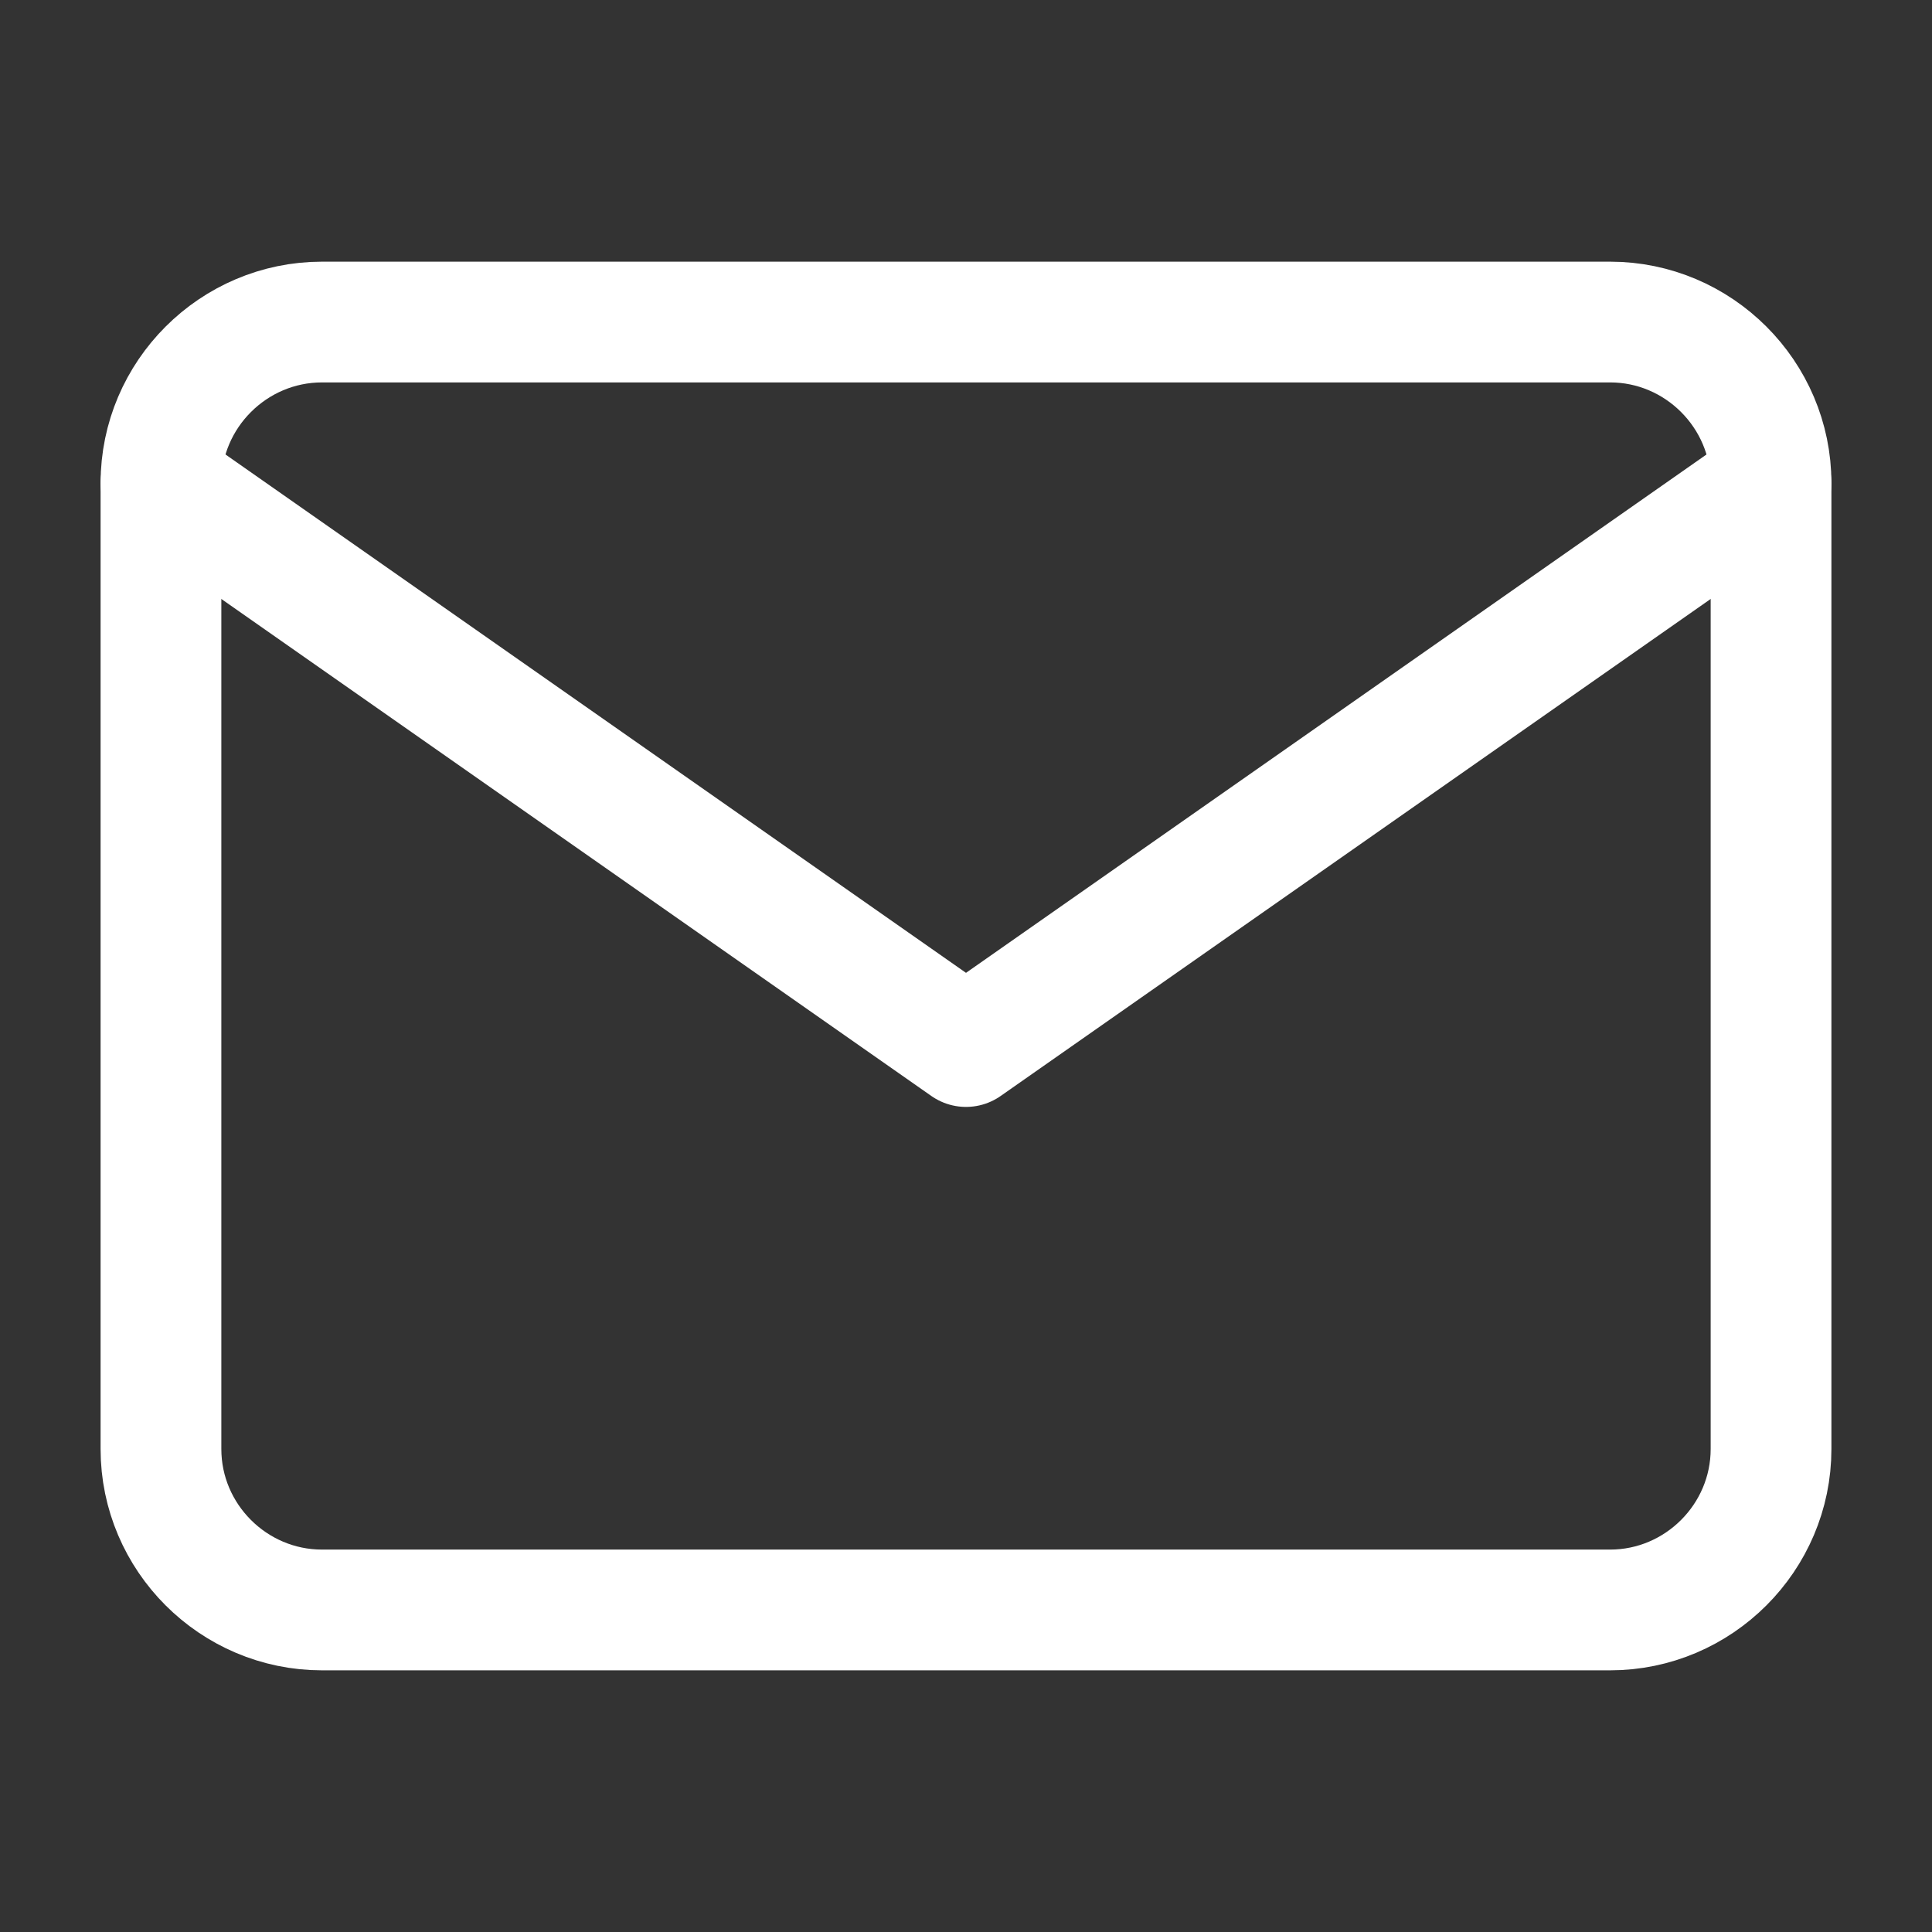
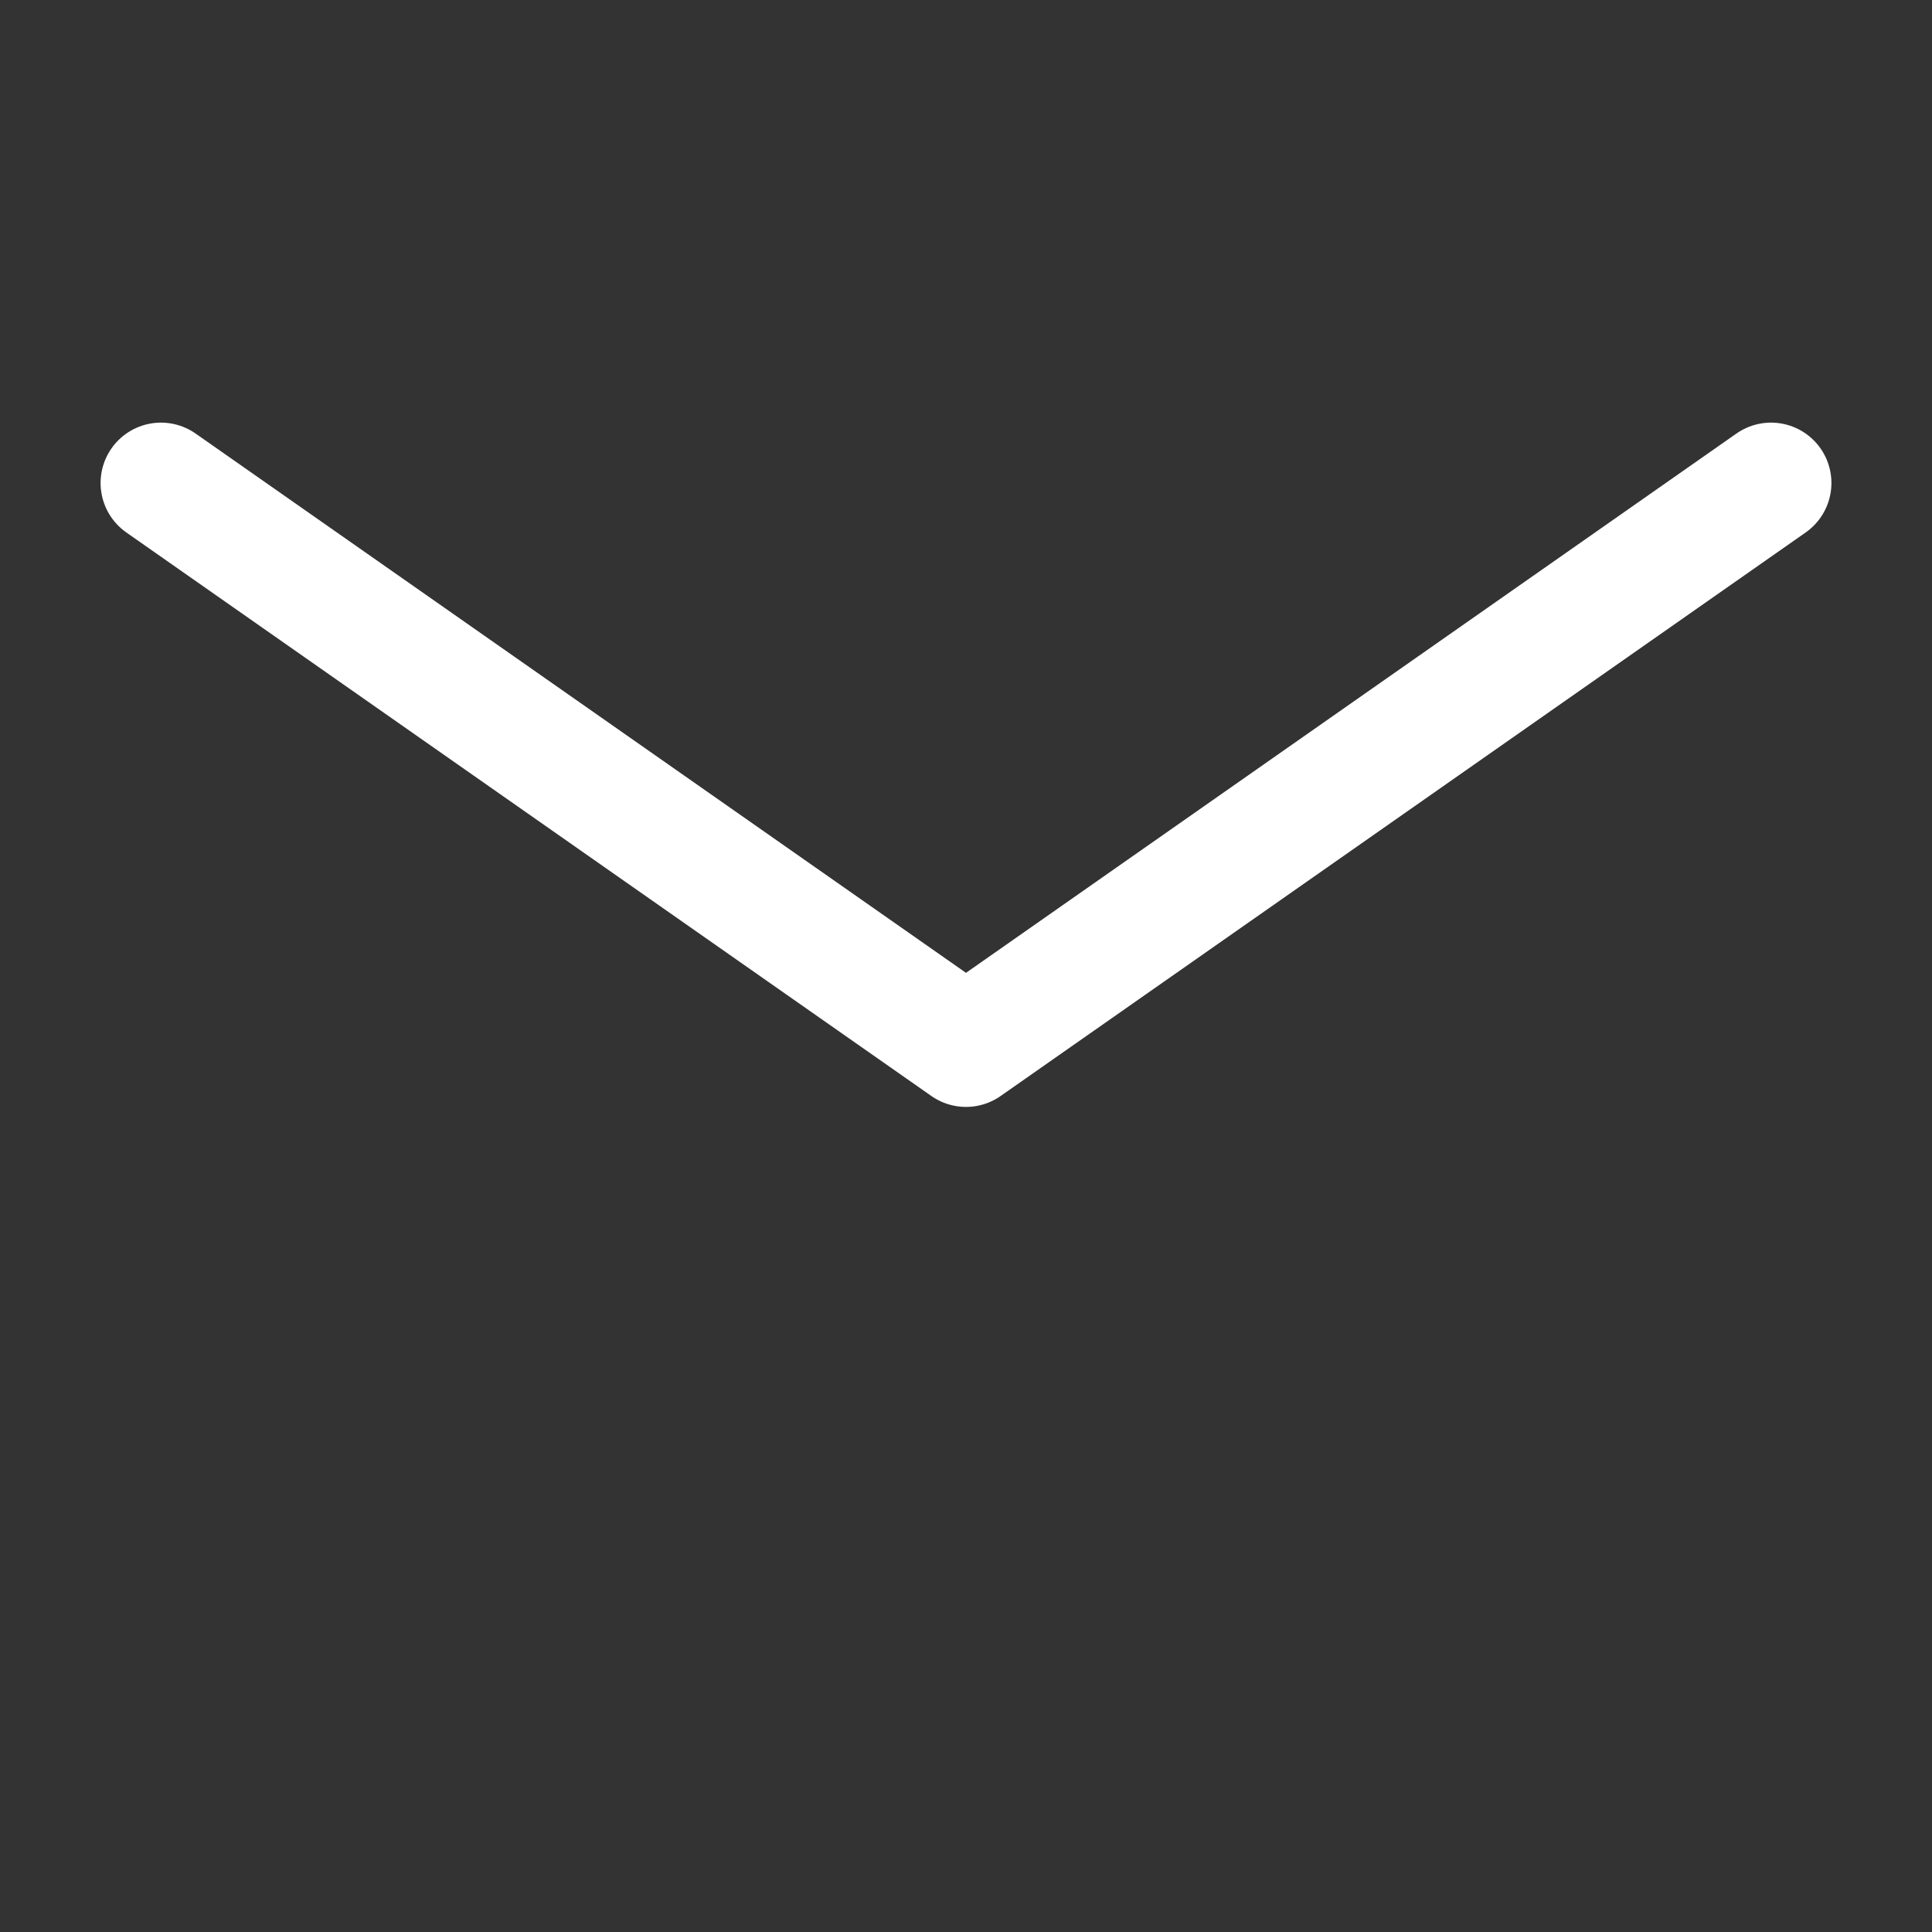
<svg xmlns="http://www.w3.org/2000/svg" fill="none" height="16" viewBox="0 0 16 16" width="16">
  <rect x="0" y="0" width="16" height="16" fill="#333333" stroke="none" />
-   <path d="M2.667 2.667H13.334C14.067 2.667 14.667 3.267 14.667 4V12C14.667 12.733 14.067 13.333 13.334 13.333H2.667C1.933 13.333 1.333 12.733 1.333 12V4C1.333 3.267 1.933 2.667 2.667 2.667Z" stroke="white" stroke-linecap="round" stroke-linejoin="round" />
  <path d="M14.667 4L8 8.667L1.333 4" stroke="white" stroke-linecap="round" stroke-linejoin="round" />
</svg>